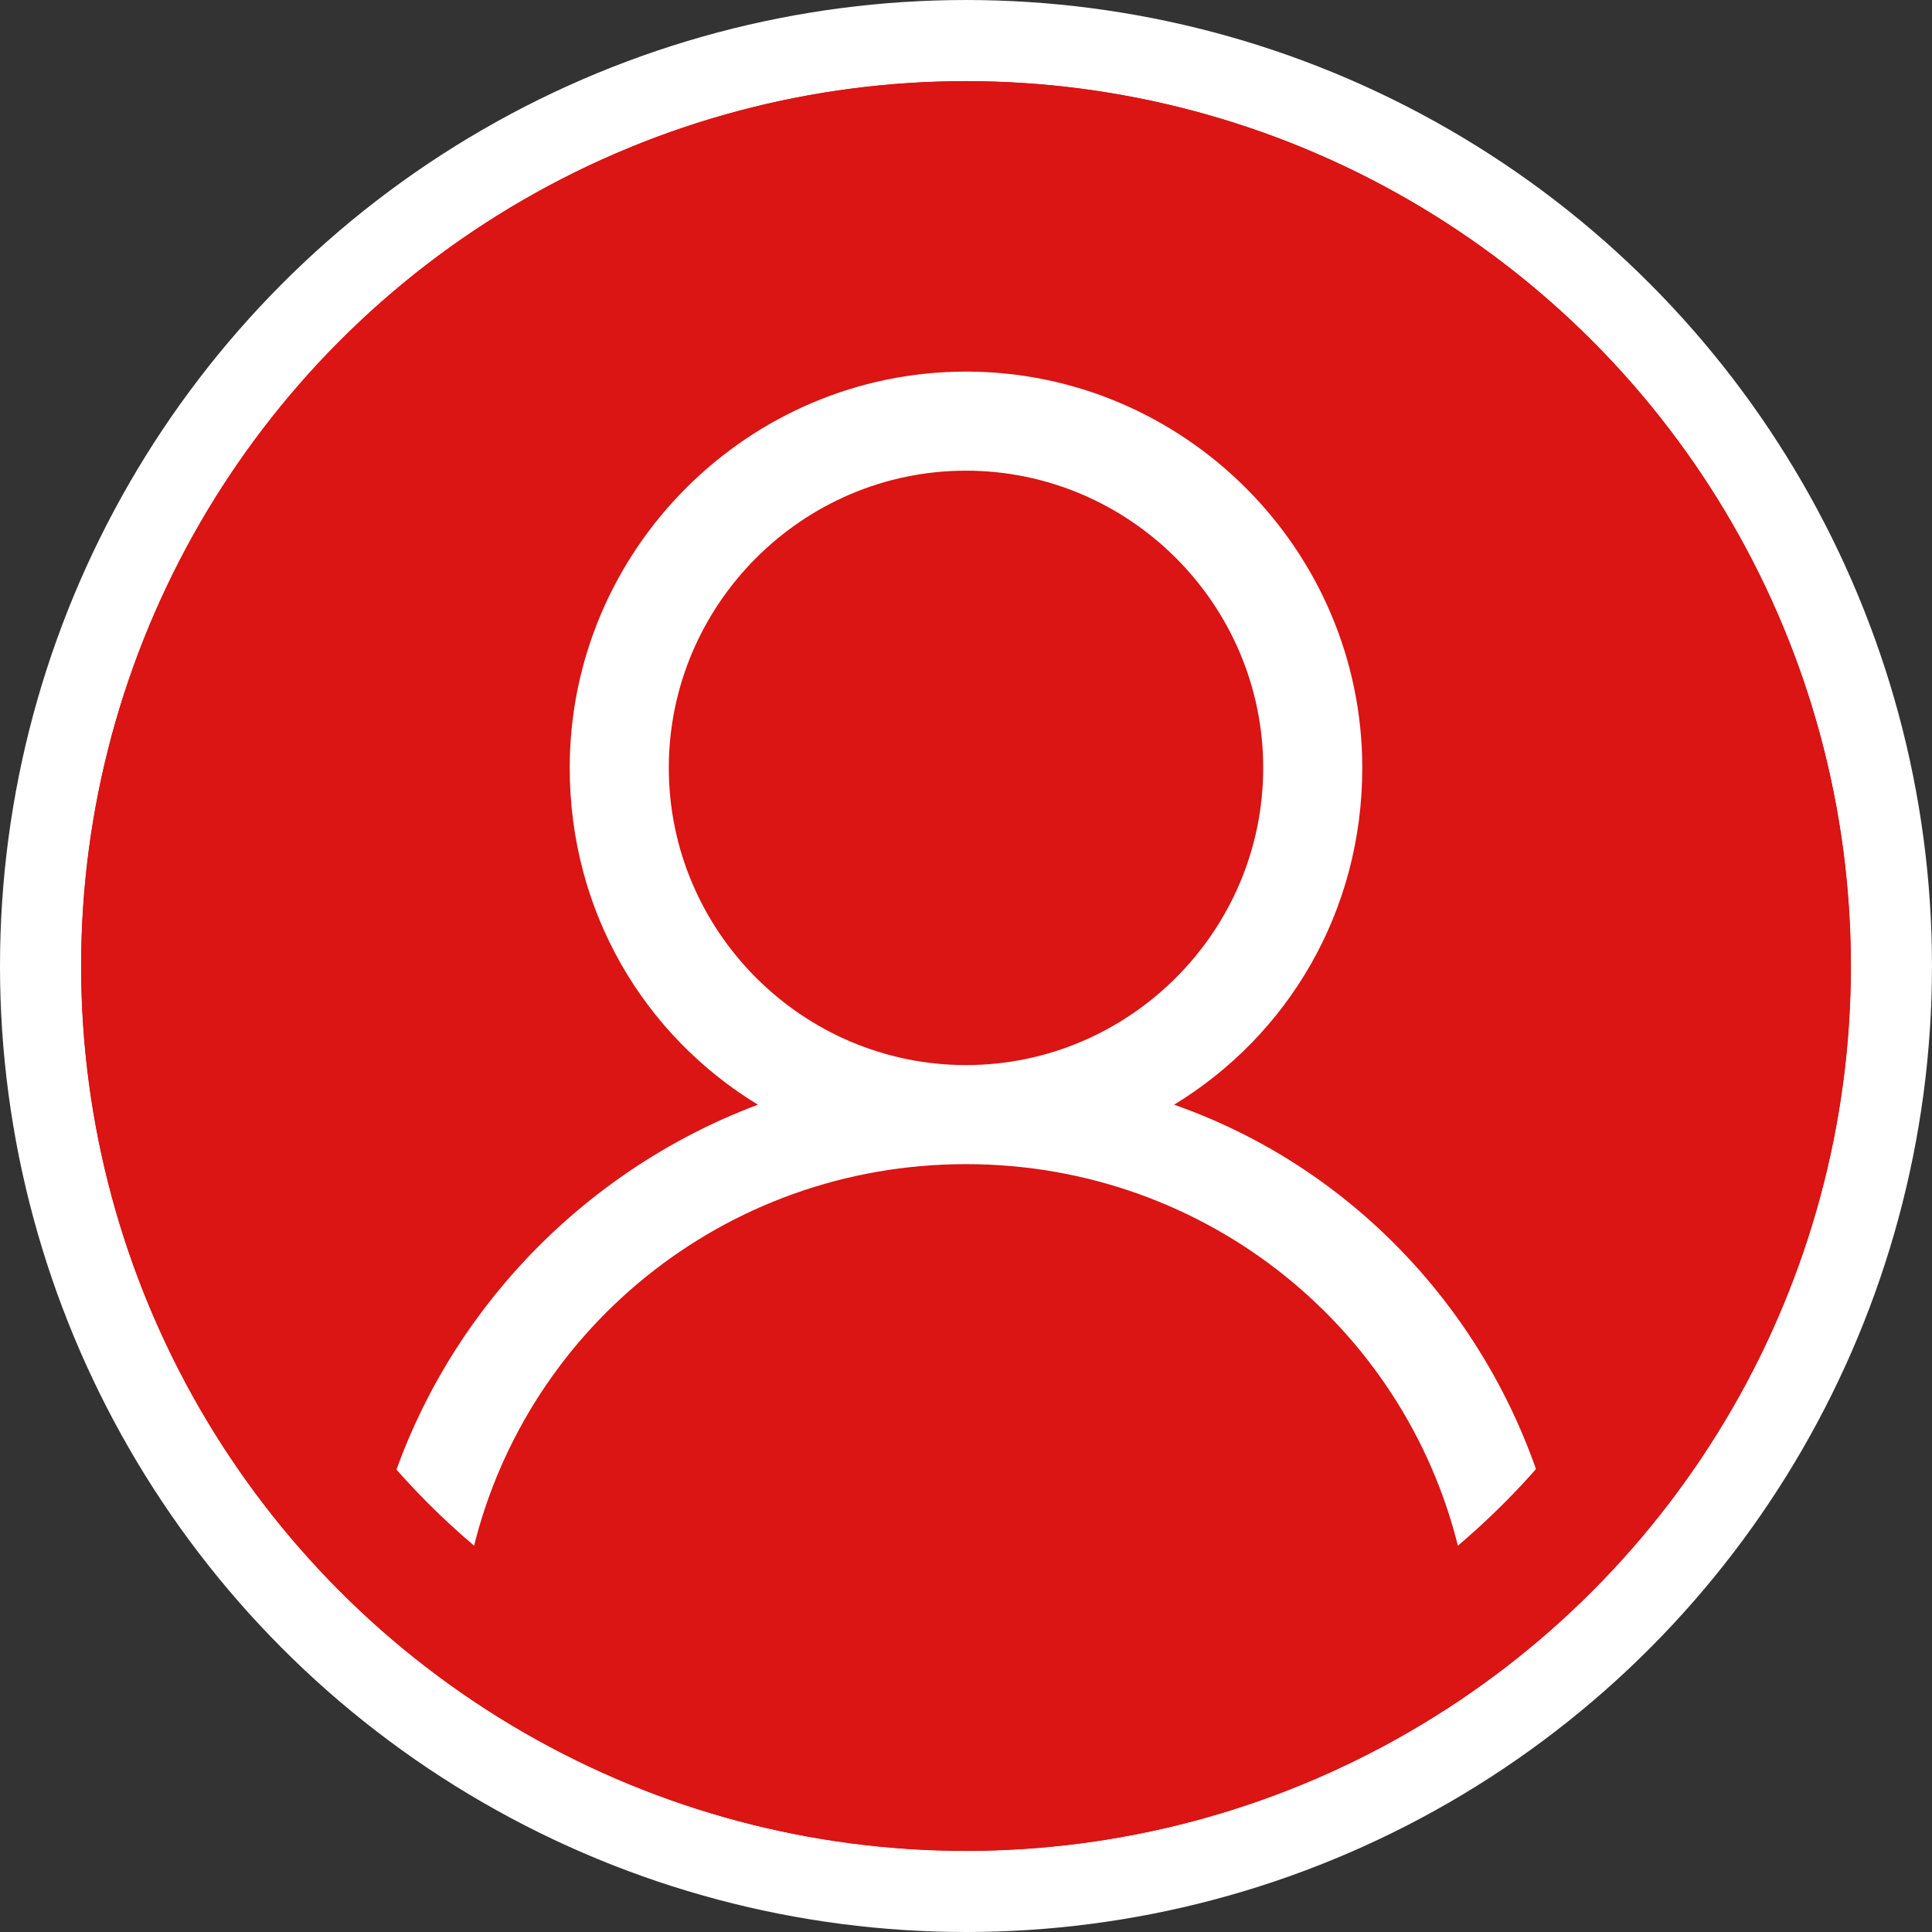
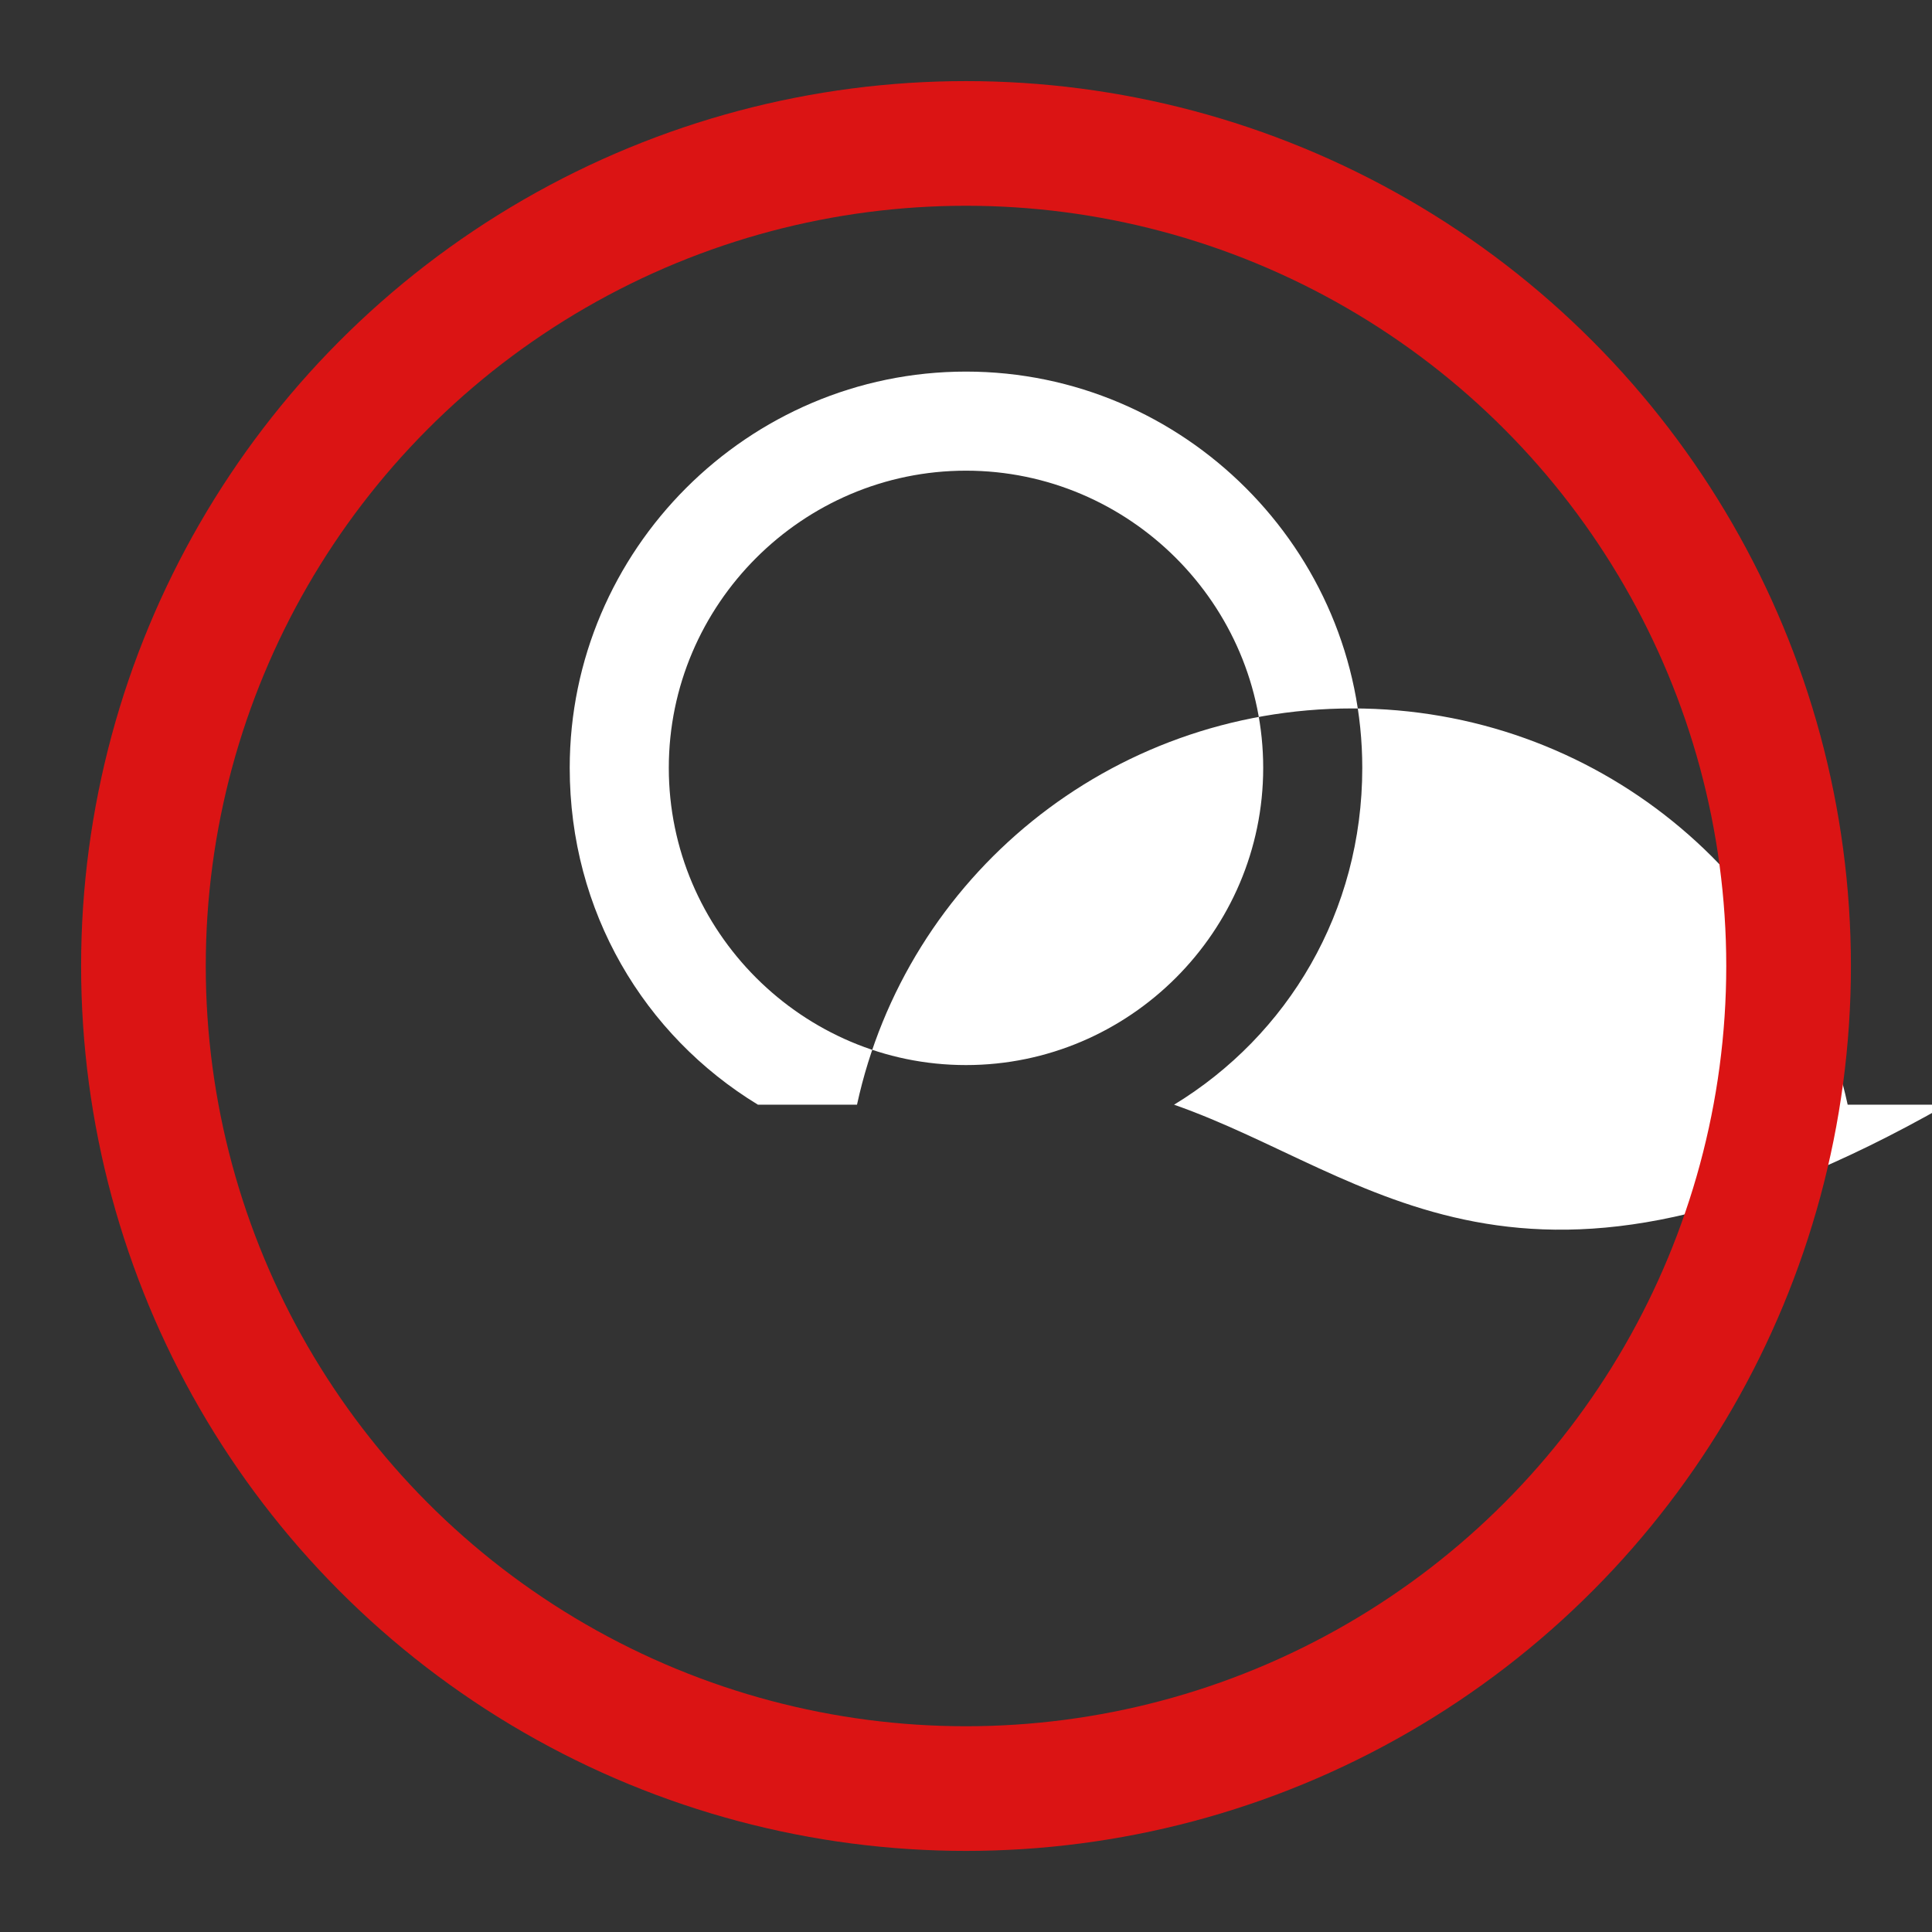
<svg xmlns="http://www.w3.org/2000/svg" version="1.1" id="Layer_1" x="0px" y="0px" width="142.739px" height="142.74px" viewBox="0 0 142.739 142.74" enable-background="new 0 0 142.739 142.74" xml:space="preserve">
  <rect x="0" y="0" width="142.739" height="142.74" fill="#333333" stroke="none" />
  <g>
-     <circle fill="#DB1414" stroke="#FFFFFF" stroke-width="6" stroke-miterlimit="10" cx="71.369" cy="71.37" r="68.369" />
    <g>
      <g>
-         <path fill="#FFFFFF" d="M86.741,81.617c8.416-5.124,13.906-14.273,13.906-24.886c0-16.102-13.176-29.277-29.278-29.277     c-16.102,0-29.277,13.175-29.277,29.277c0,10.613,5.49,19.762,13.906,24.886c-14.638,5.488-25.617,18.297-28.544,33.668h7.319     c3.659-16.834,18.664-29.277,36.596-29.277c17.932,0,32.936,12.443,36.596,29.277h7.32     C112.358,99.549,101.379,86.74,86.741,81.617z M49.412,56.731c0-12.076,9.881-21.957,21.957-21.957     c12.077,0,21.958,9.881,21.958,21.957c0,12.077-9.881,21.958-21.958,21.958C59.293,78.689,49.412,68.808,49.412,56.731z" />
+         <path fill="#FFFFFF" d="M86.741,81.617c8.416-5.124,13.906-14.273,13.906-24.886c0-16.102-13.176-29.277-29.278-29.277     c-16.102,0-29.277,13.175-29.277,29.277c0,10.613,5.49,19.762,13.906,24.886h7.319     c3.659-16.834,18.664-29.277,36.596-29.277c17.932,0,32.936,12.443,36.596,29.277h7.32     C112.358,99.549,101.379,86.74,86.741,81.617z M49.412,56.731c0-12.076,9.881-21.957,21.957-21.957     c12.077,0,21.958,9.881,21.958,21.957c0,12.077-9.881,21.958-21.958,21.958C59.293,78.689,49.412,68.808,49.412,56.731z" />
      </g>
    </g>
    <circle fill="none" stroke="#DB1414" stroke-width="9.21" stroke-miterlimit="10" cx="71.37" cy="71.37" r="60.773" />
  </g>
</svg>